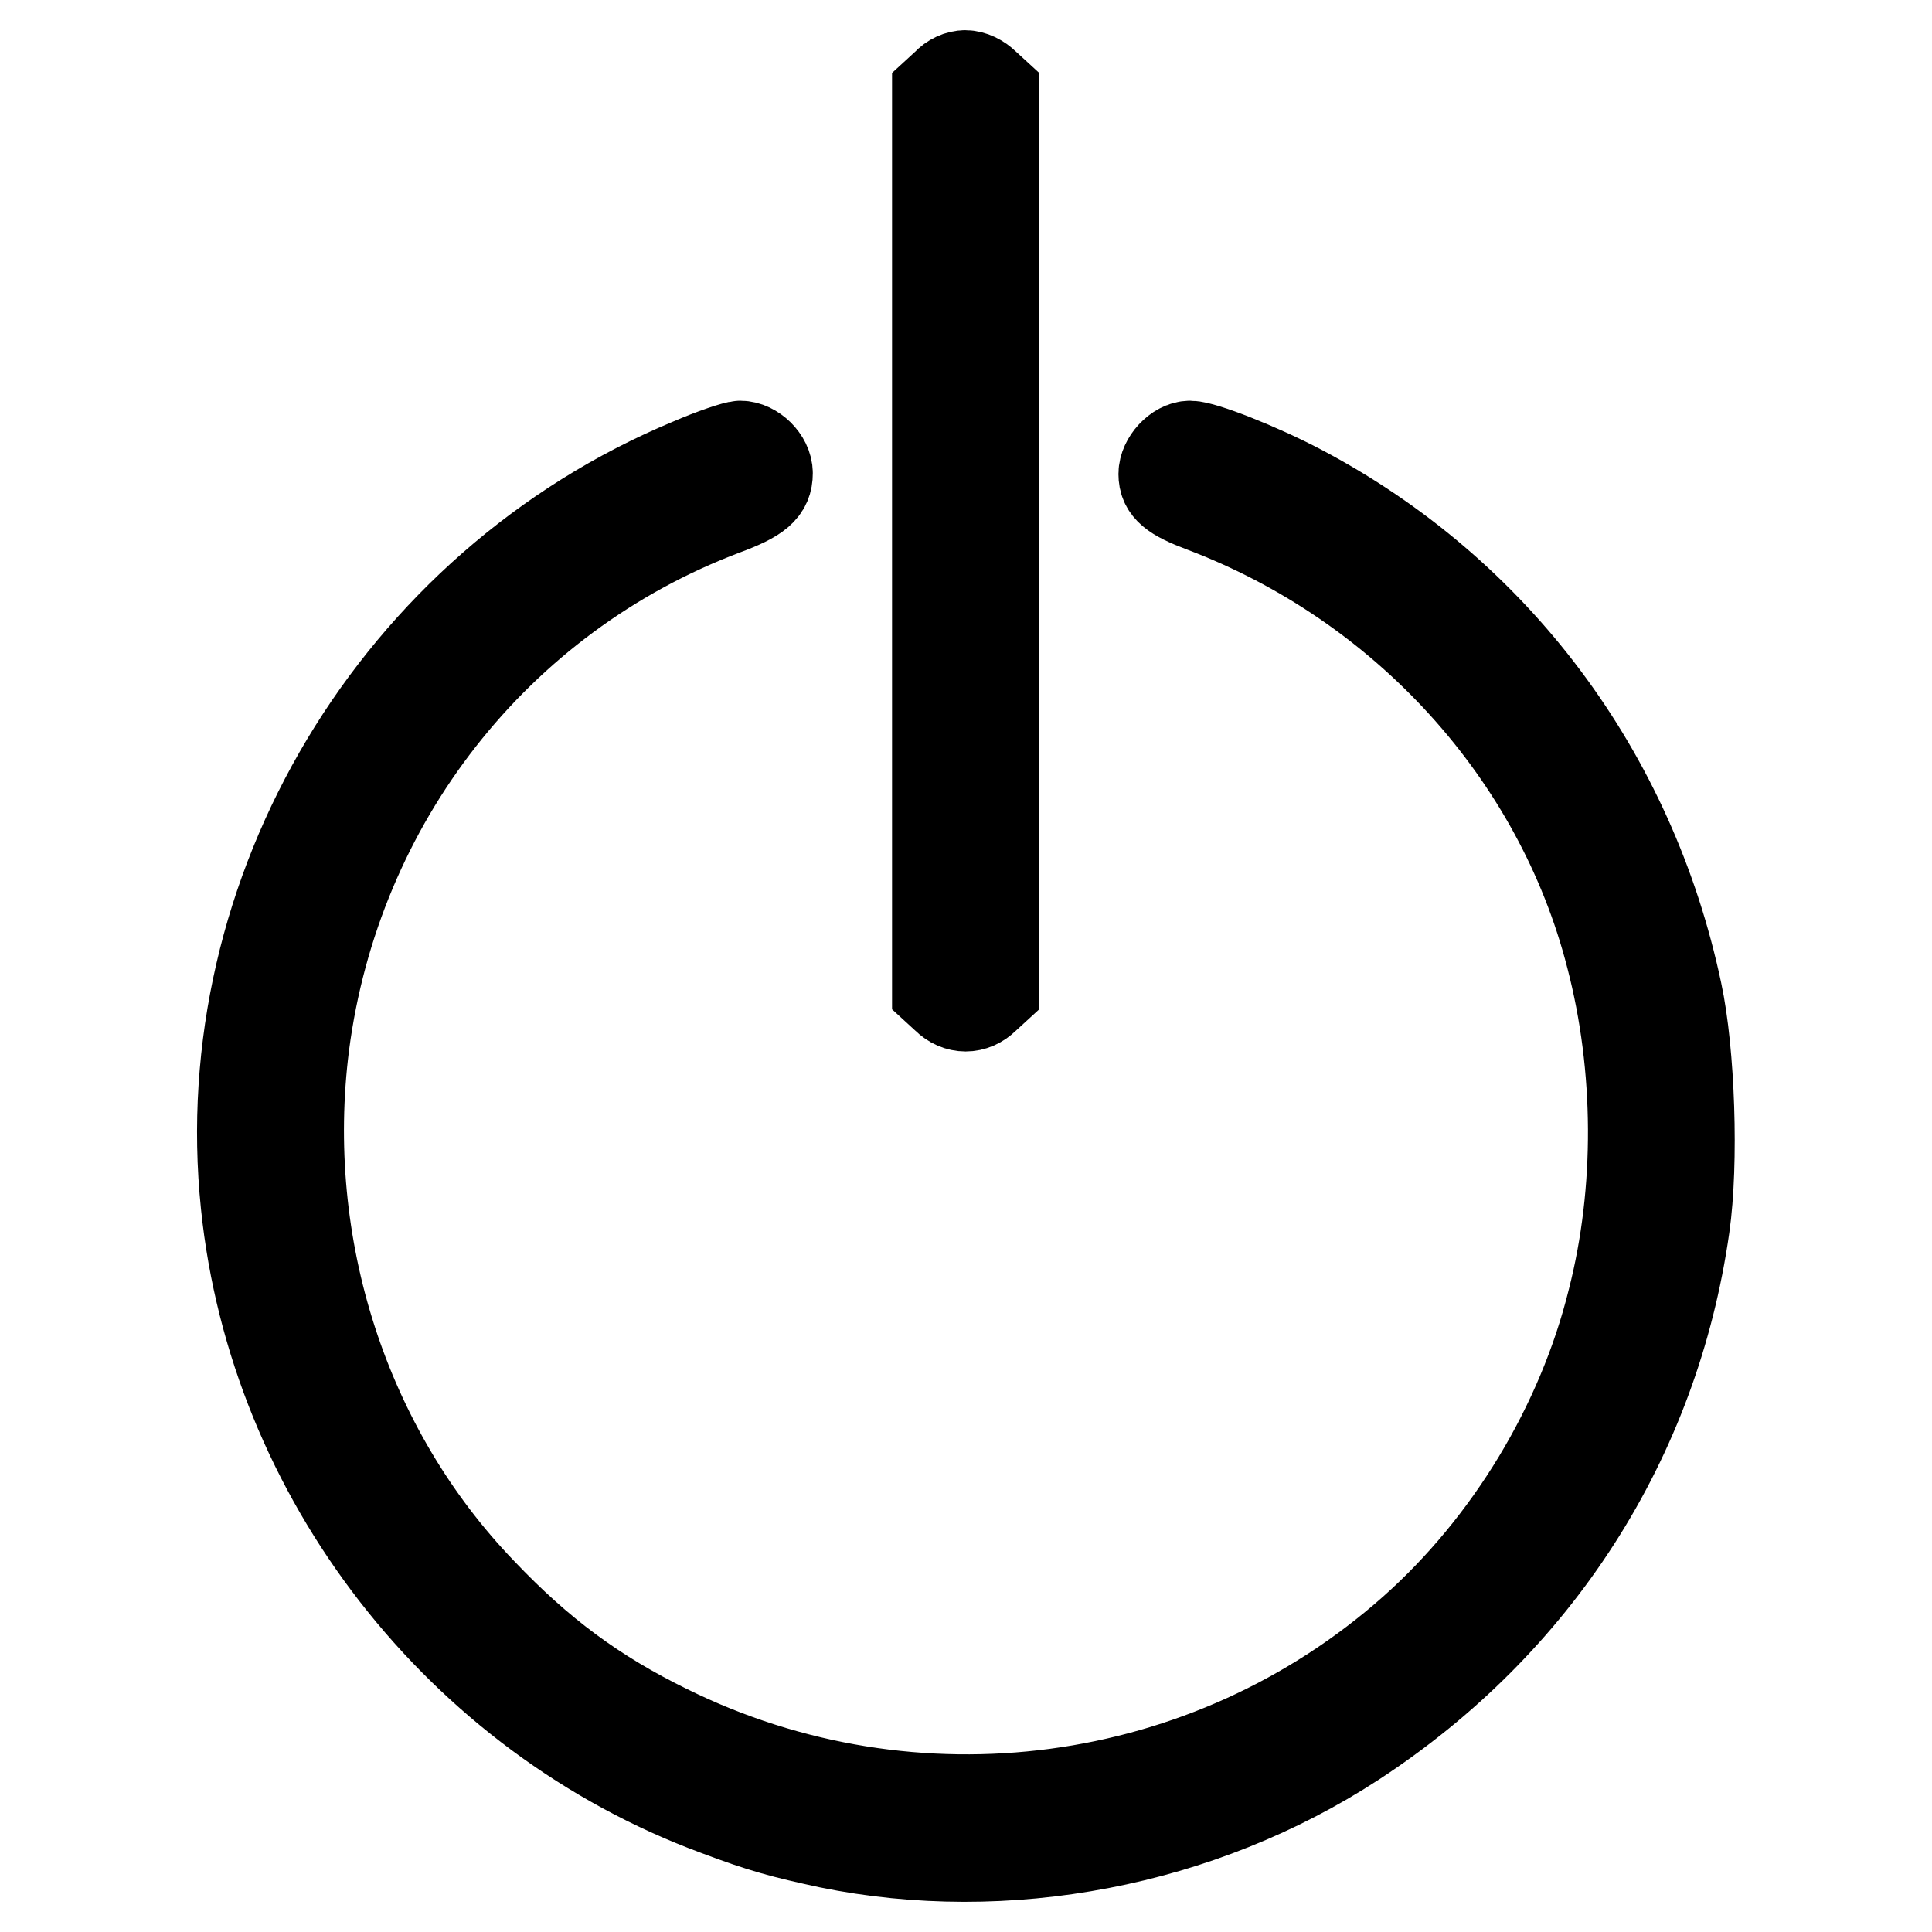
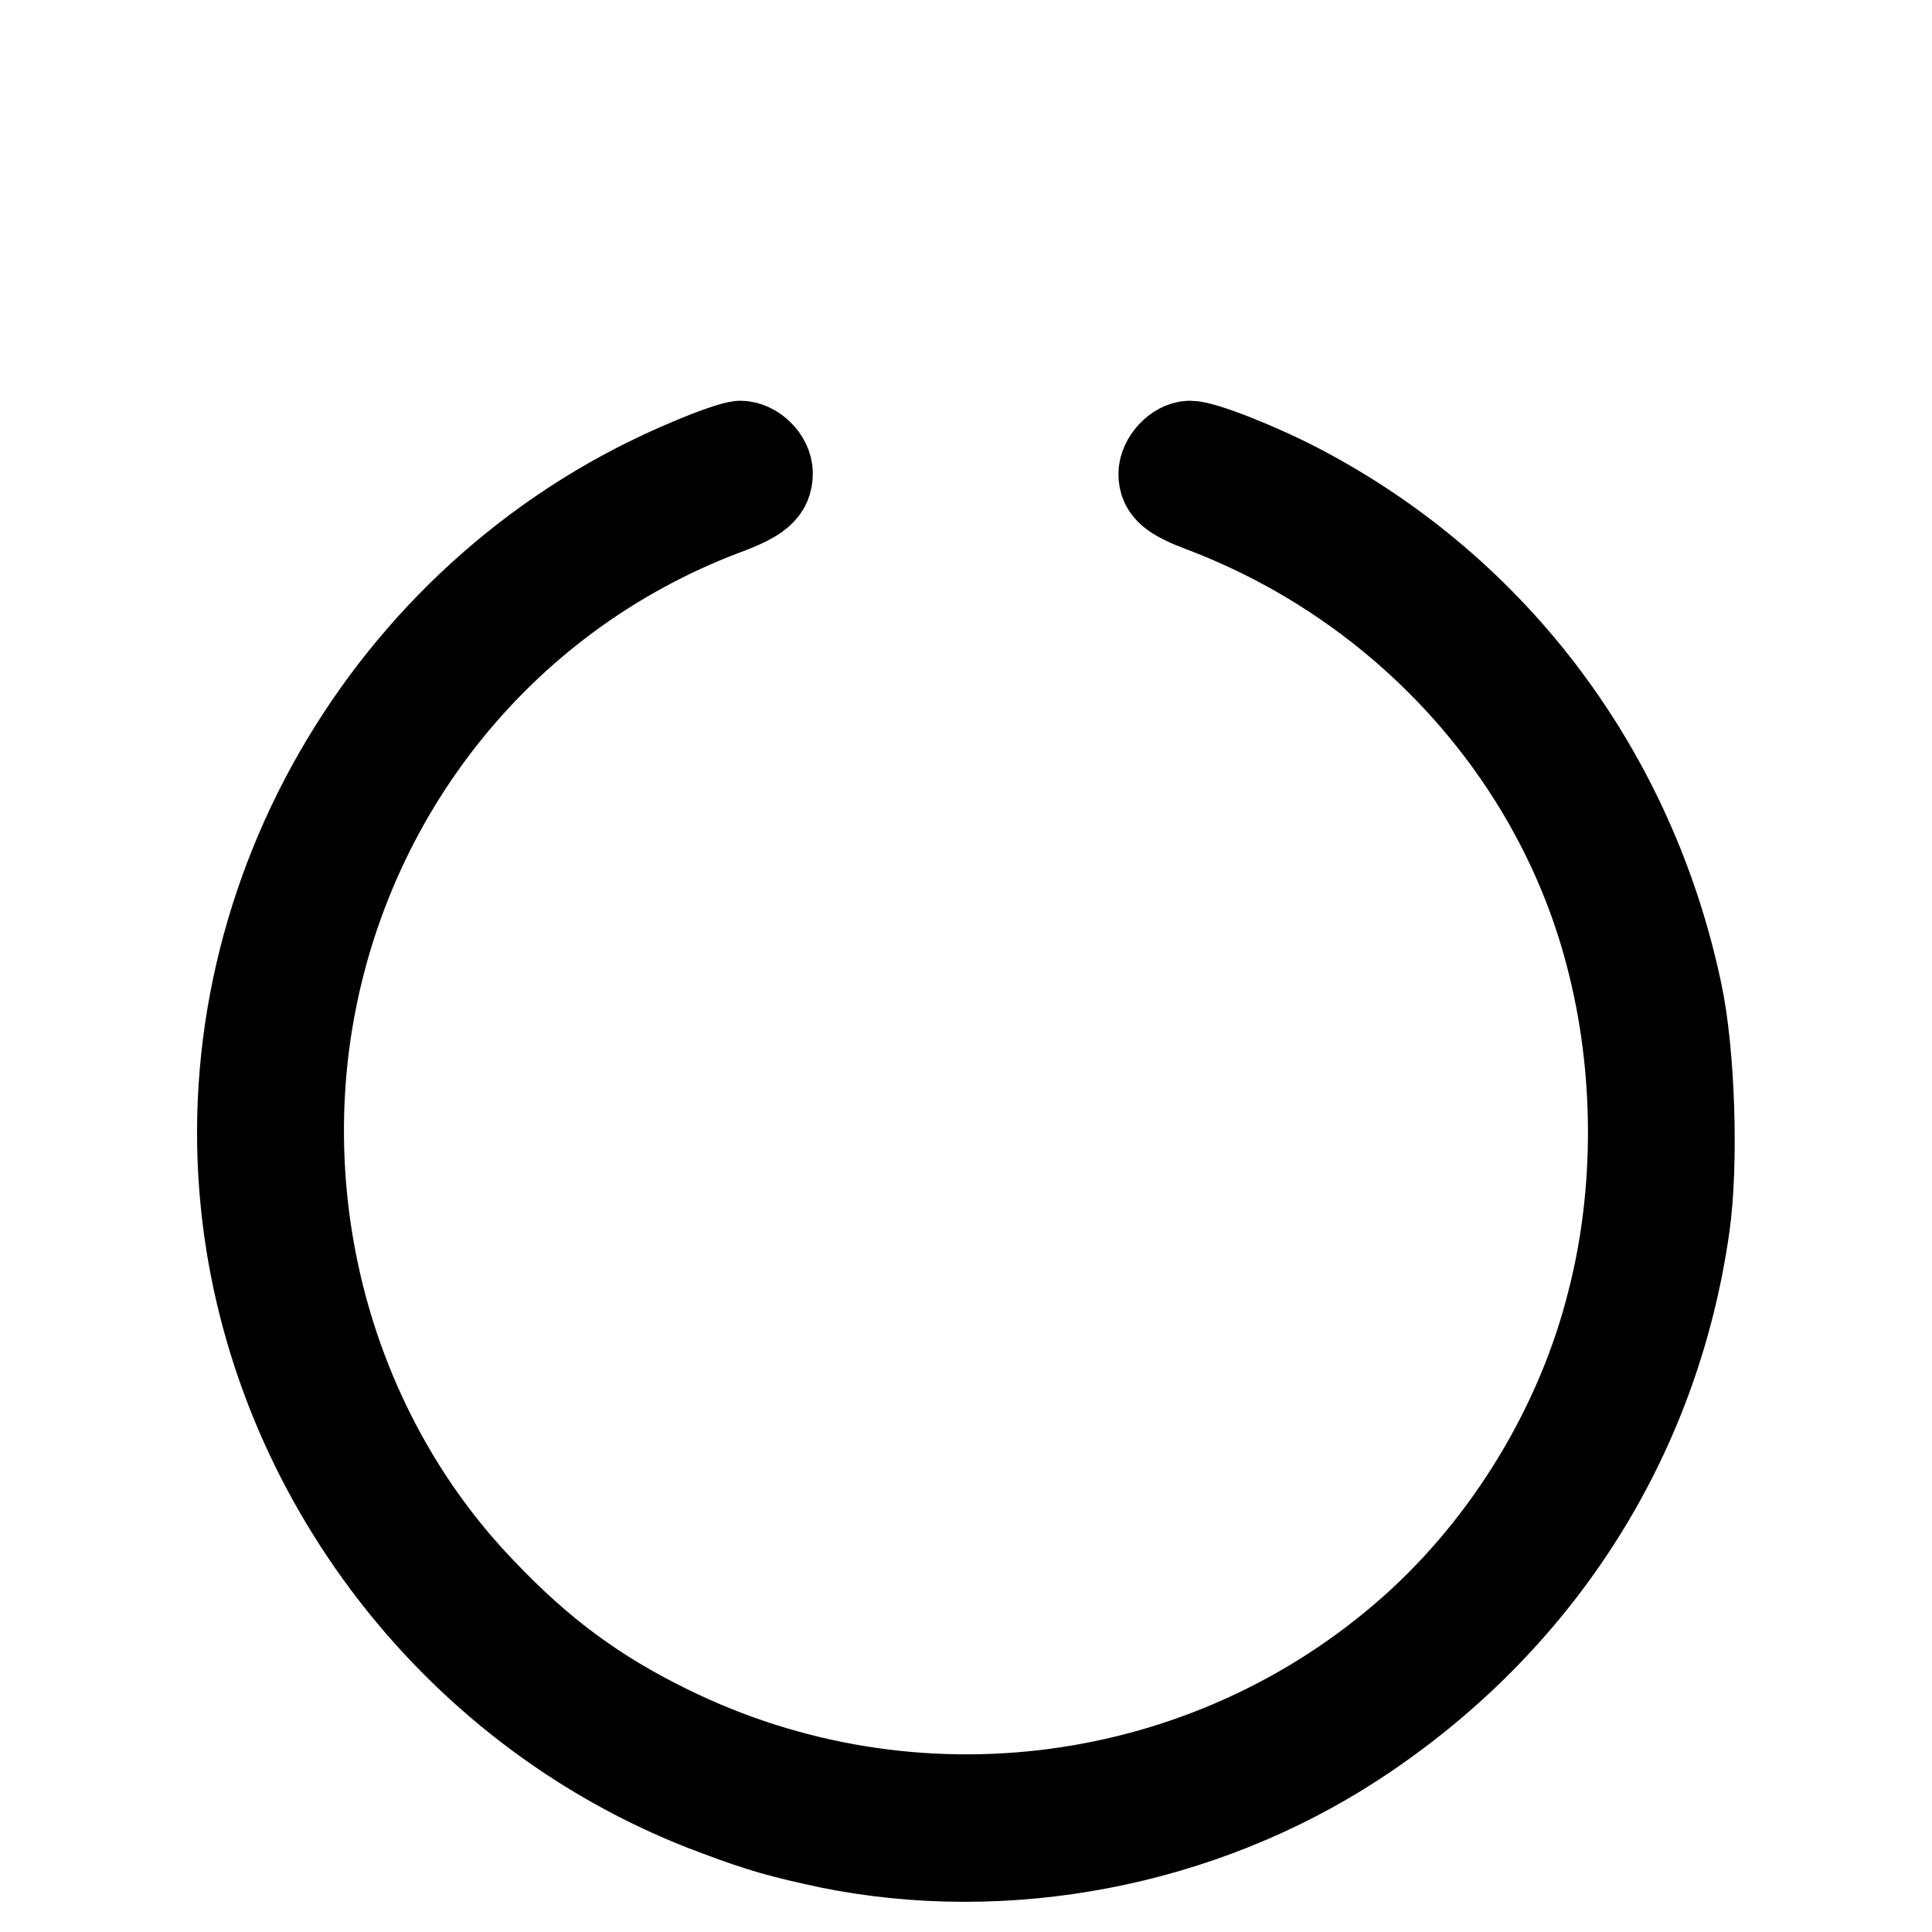
<svg xmlns="http://www.w3.org/2000/svg" version="1.1" x="0px" y="0px" viewBox="0 0 256 256" enable-background="new 0 0 256 256" xml:space="preserve">
  <g>
    <g>
      <g>
-         <path stroke-width="12" fill-opacity="0" stroke="#000000" d="M125.4,11.2l-1.2,1.1v59.4v59.4l1.2,1.1c1.5,1.5,3.6,1.5,5.1,0l1.2-1.1V71.7V12.3l-1.2-1.1c-0.7-0.7-1.7-1.2-2.6-1.2C127.1,10,126.1,10.4,125.4,11.2z" />
        <path stroke-width="12" fill-opacity="0" stroke="#000000" d="M91.5,61.4c-38.9,16.2-63.2,56.7-58.9,98.2c3.7,36,28.3,67.7,62.4,80.3c6.1,2.3,8.8,3,14.8,4.3c23.5,4.8,49.2-0.1,69.6-13.4c24.2-15.8,39.8-40.1,43.8-68.3c1.2-8.4,0.7-23.1-1-31c-6.1-28.9-24.1-53-49.9-66.6c-5.5-2.9-12.9-5.8-14.6-5.8c-1.7,0-3.5,2-3.5,3.7c0,1.9,1.2,2.9,5.2,4.4c26.7,10.1,47.2,32.6,54.1,59.6c3.8,14.6,3.9,31,0.2,45.5c-4.1,16.6-13.7,32.4-26.4,43.7c-27.1,24.1-66.3,29.3-98.9,13.2c-9.6-4.7-16.9-10.1-24.6-18.2c-18.2-18.9-26.9-45.9-23.5-72.6c4.2-32.2,25.4-59.4,55.6-70.8c4.6-1.7,5.8-2.8,5.8-4.9c0-1.8-1.9-3.6-3.6-3.6C97.5,59.1,94.5,60.1,91.5,61.4z" />
      </g>
    </g>
  </g>
</svg>